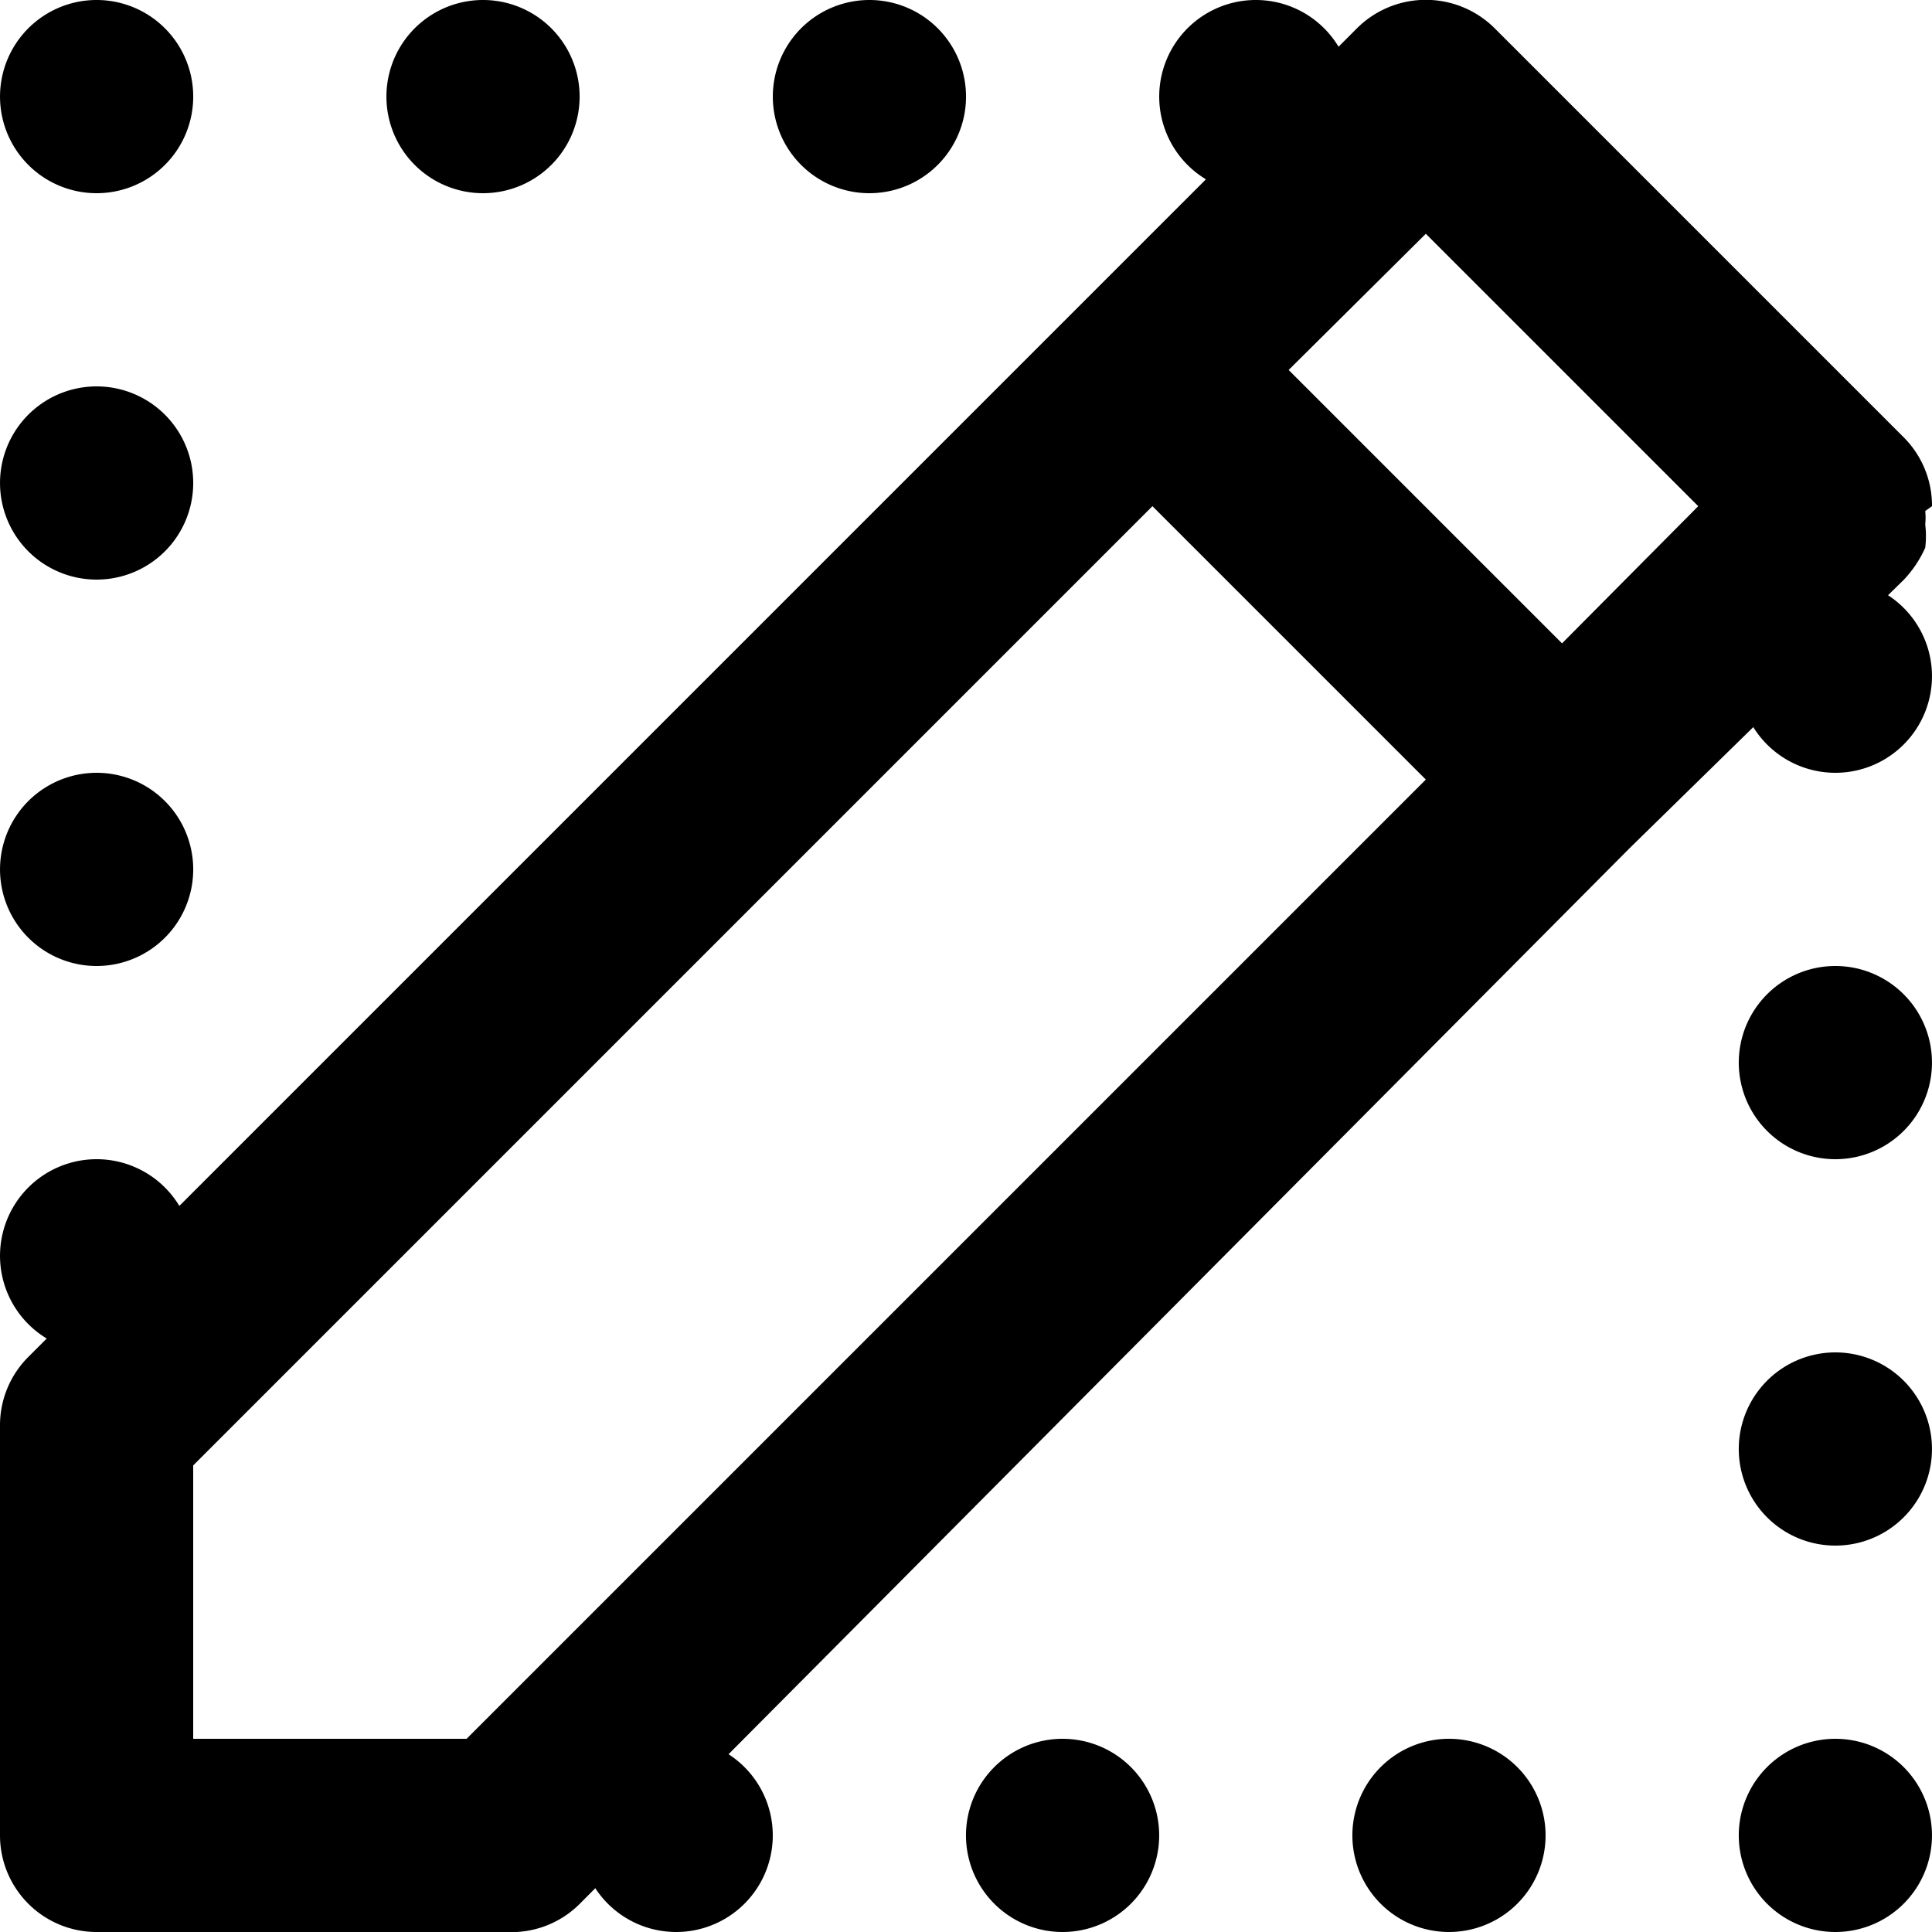
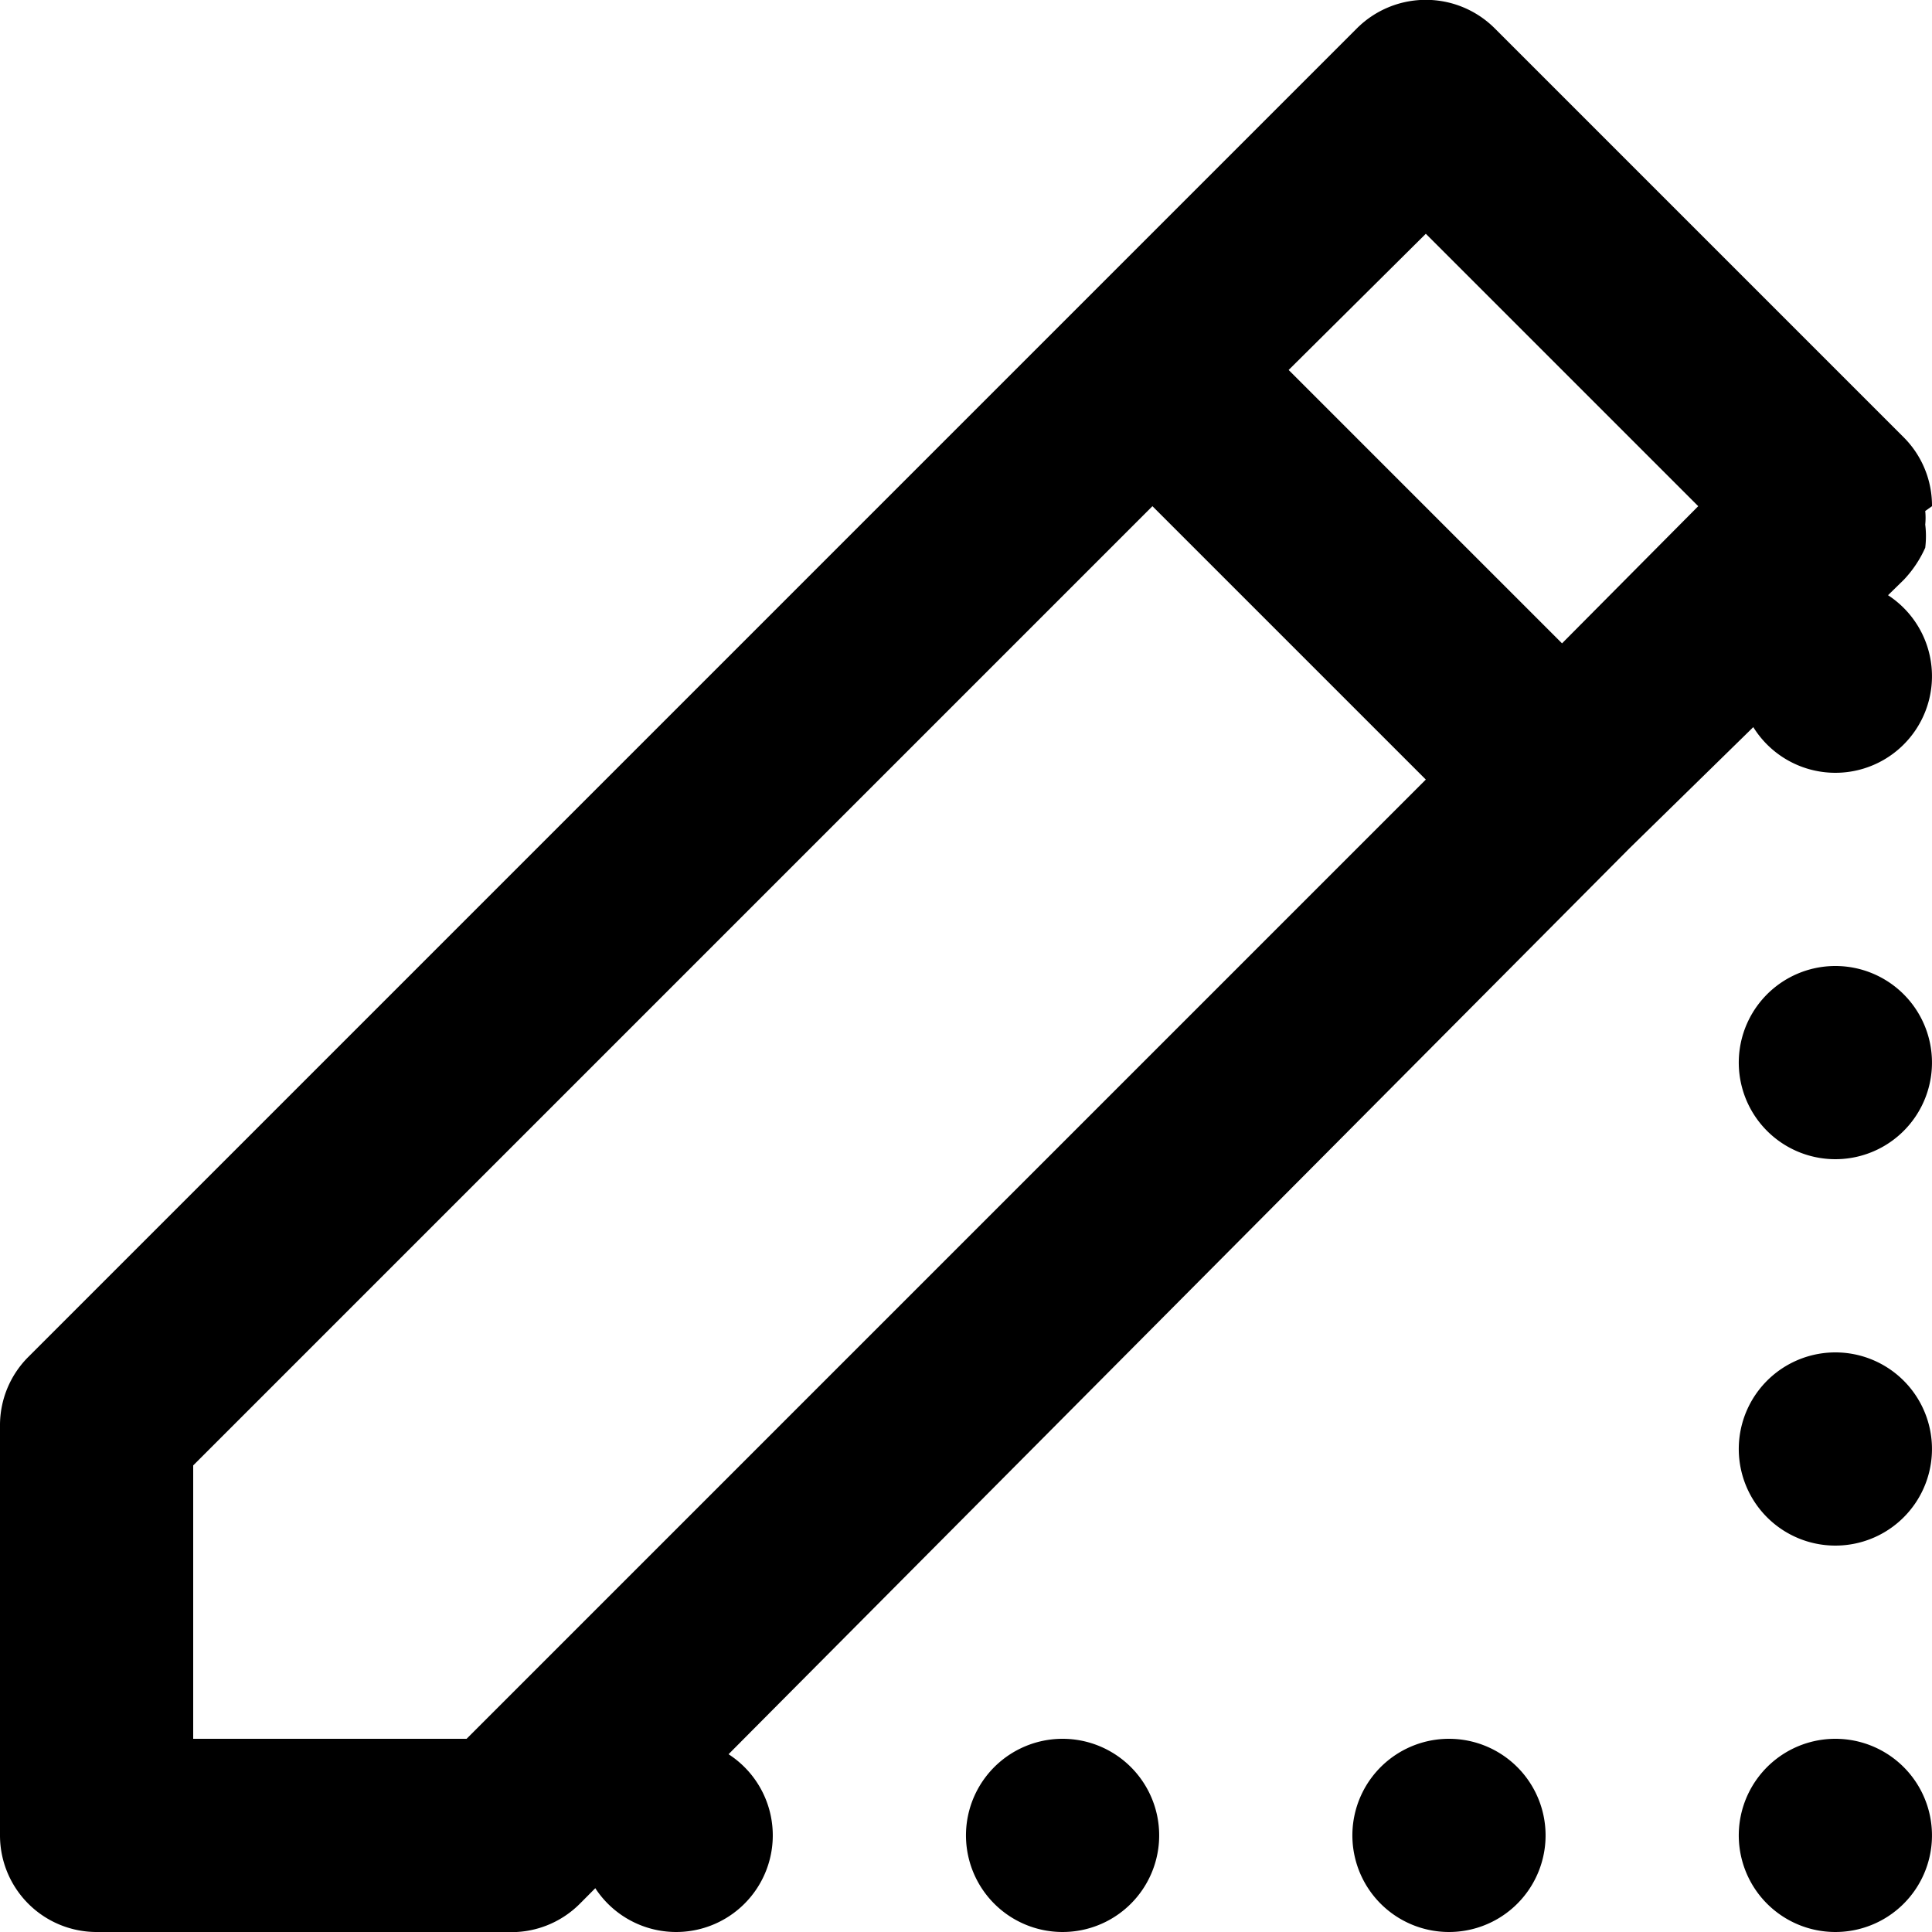
<svg xmlns="http://www.w3.org/2000/svg" width="20" height="20.001" viewBox="0 0 20 20.001">
  <g id="Raggruppa_586" data-name="Raggruppa 586" transform="translate(-767 -1274)">
    <path id="u_pen" d="M22,7.24a1,1,0,0,0-.29-.71L17.47,2.29a1.01,1.01,0,0,0-1.42,0L13.22,5.12,2.29,16.05a1,1,0,0,0-.29.71V21a1,1,0,0,0,1,1H7.24A1,1,0,0,0,8,21.71L18.87,10.78,21.71,8a1.188,1.188,0,0,0,.22-.33.993.993,0,0,0,0-.24.7.7,0,0,0,0-.14ZM6.83,20H4V17.17l9.93-9.93,2.83,2.83ZM18.17,8.66,15.34,5.83l1.42-1.41,2.82,2.82Z" transform="translate(765 1272)" />
    <path id="u_border-alt" d="M11.5,18.5a1,1,0,1,0,.707.293A1,1,0,0,0,11.5,18.5Zm4,0a1,1,0,1,0,.707.293A1,1,0,0,0,15.5,18.5Zm-8,0a1,1,0,1,0,.707.293A1,1,0,0,0,7.5,18.5Zm12-12a1,1,0,1,0,.707.293A1,1,0,0,0,19.5,6.5Zm0,4a1,1,0,1,0,.707.293A1,1,0,0,0,19.5,10.5Zm0,4a1,1,0,1,0,.707.293A1,1,0,0,0,19.5,14.5Zm0,4a1,1,0,1,0,.707.293A1,1,0,0,0,19.5,18.5Z" transform="translate(766.5 1273.5)" />
-     <path id="u_border-alt-2" data-name="u_border-alt" d="M15.5,8.5a1,1,0,1,0-.707-.293A1,1,0,0,0,15.5,8.5Zm-4,0a1,1,0,1,0-.707-.293A1,1,0,0,0,11.5,8.5Zm8,0a1,1,0,1,0-.707-.293A1,1,0,0,0,19.5,8.5Zm-12,12a1,1,0,1,0-.707-.293A1,1,0,0,0,7.5,20.5Zm0-4a1,1,0,1,0-.707-.293A1,1,0,0,0,7.5,16.5Zm0-4a1,1,0,1,0-.707-.293A1,1,0,0,0,7.5,12.5Zm0-4a1,1,0,1,0-.707-.293A1,1,0,0,0,7.5,8.5Z" transform="translate(760.5 1267.5)" />
  </g>
</svg>